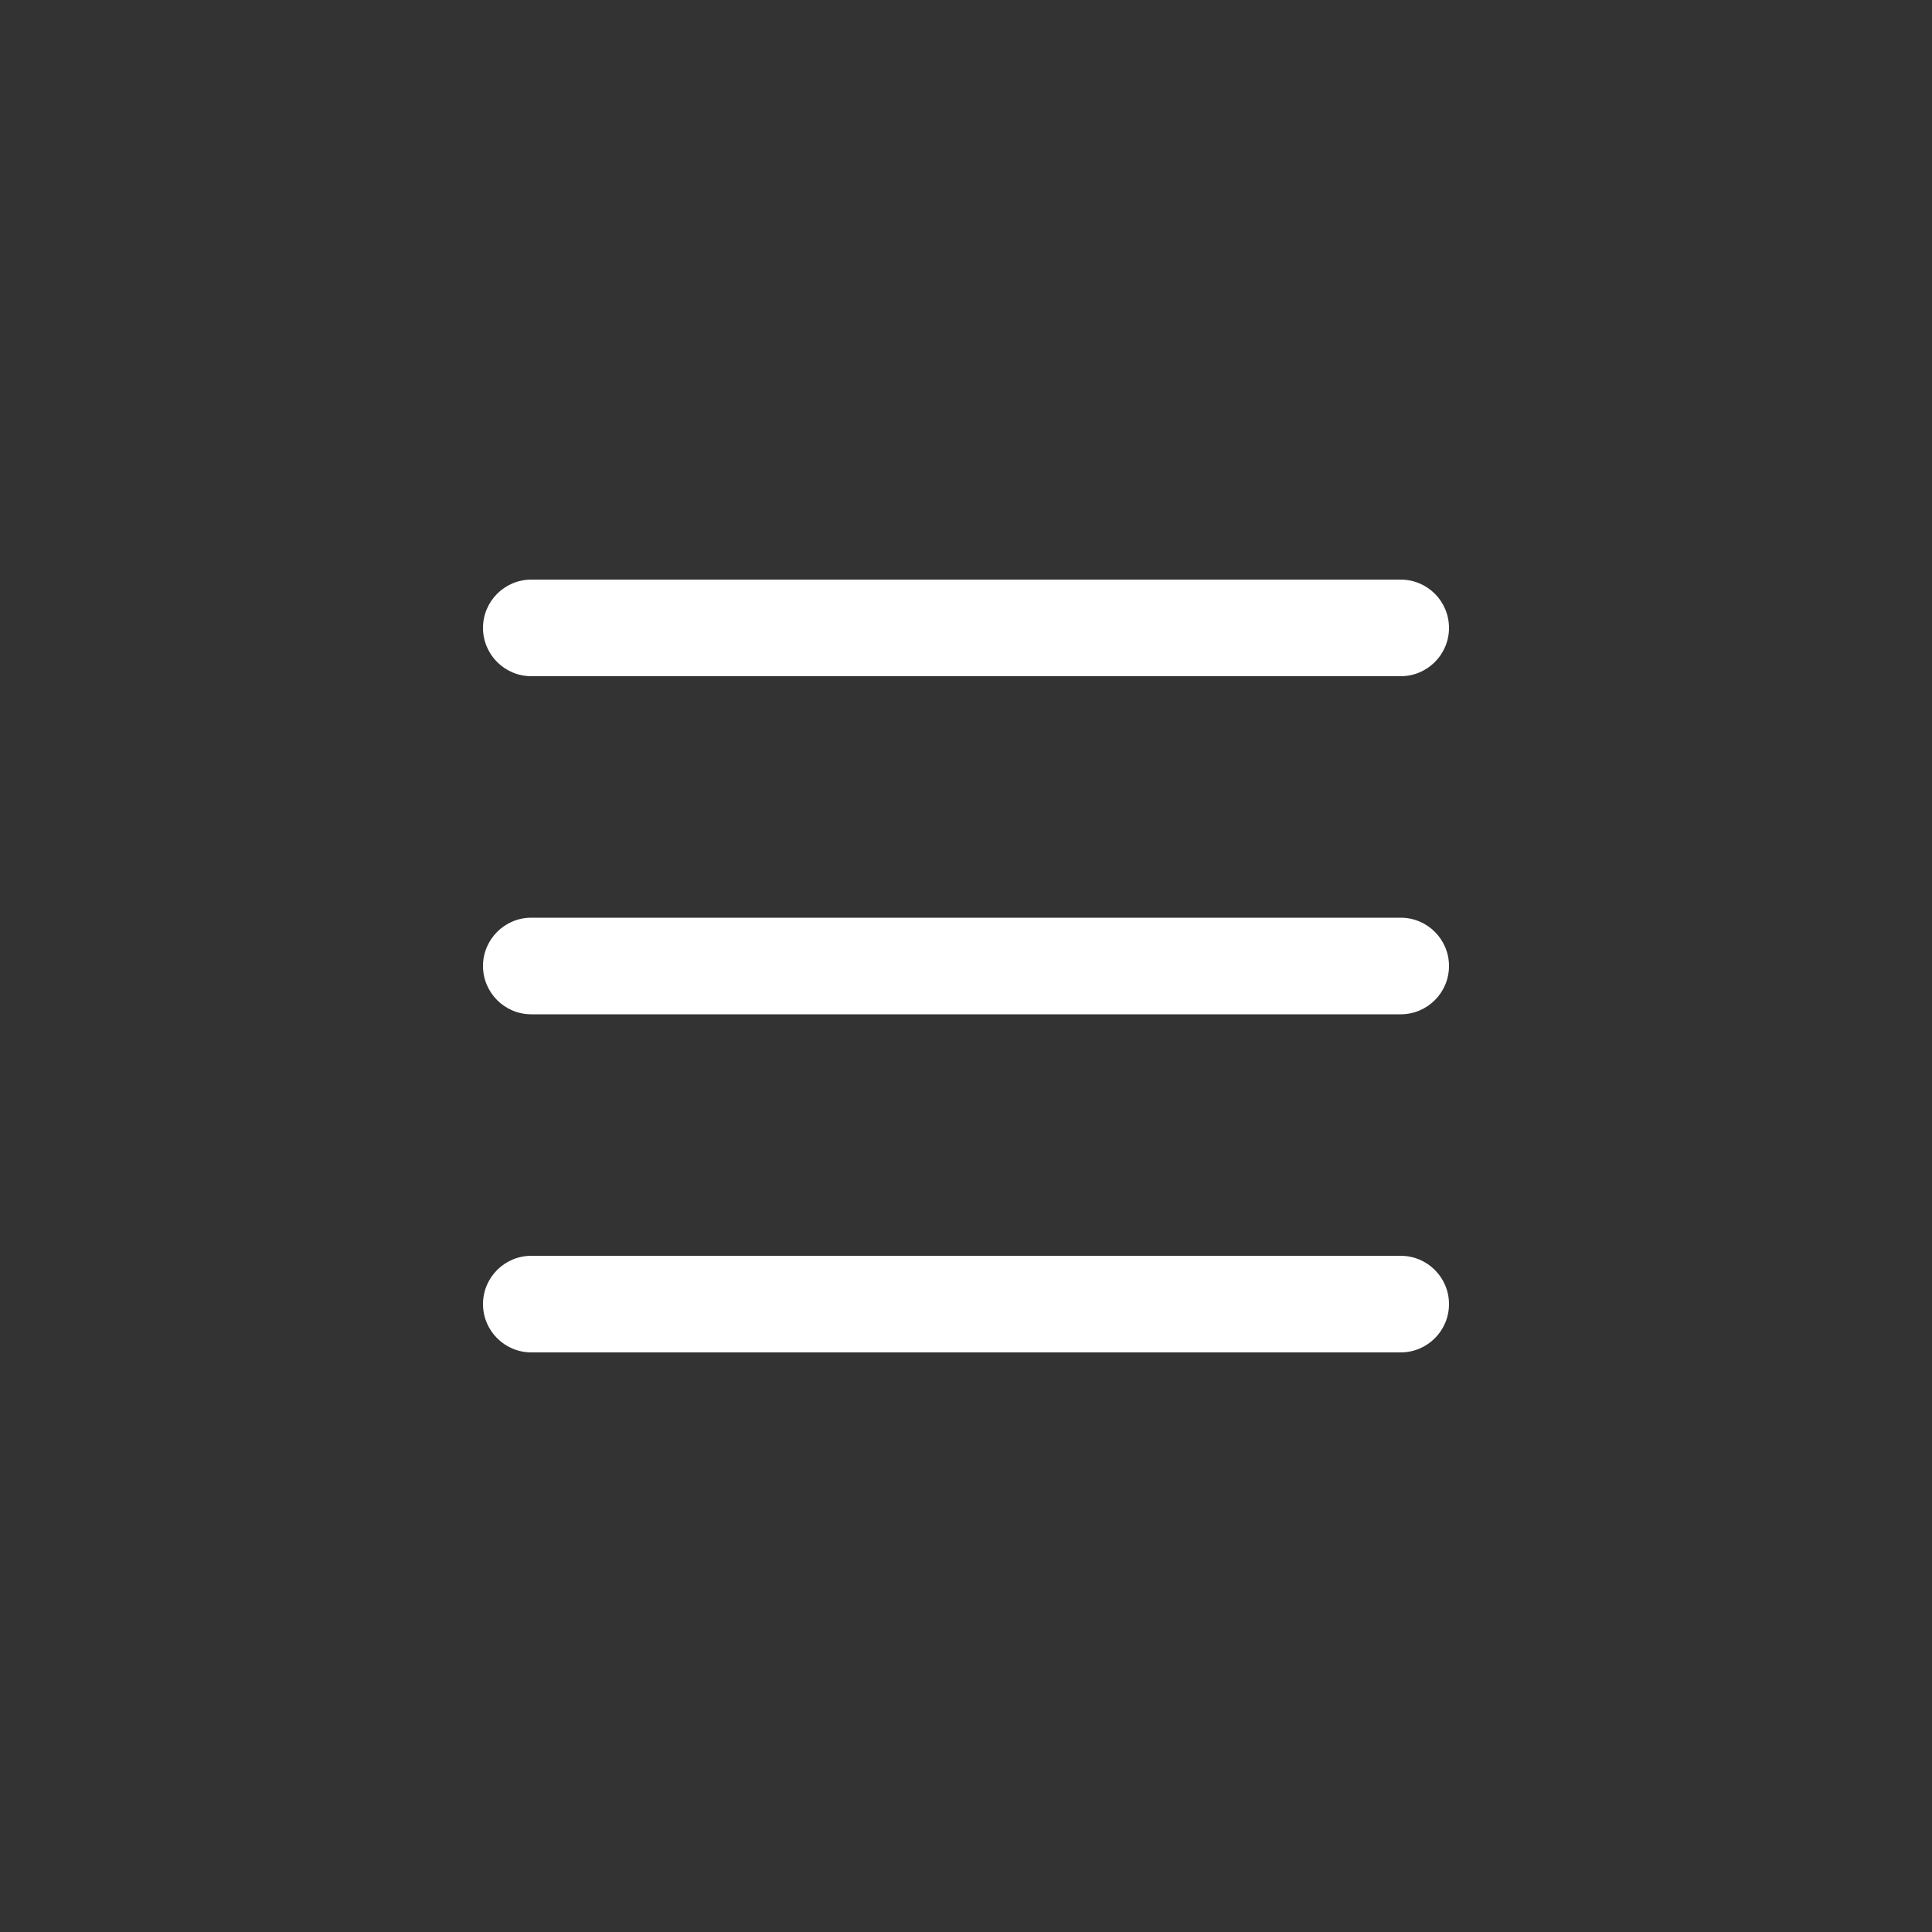
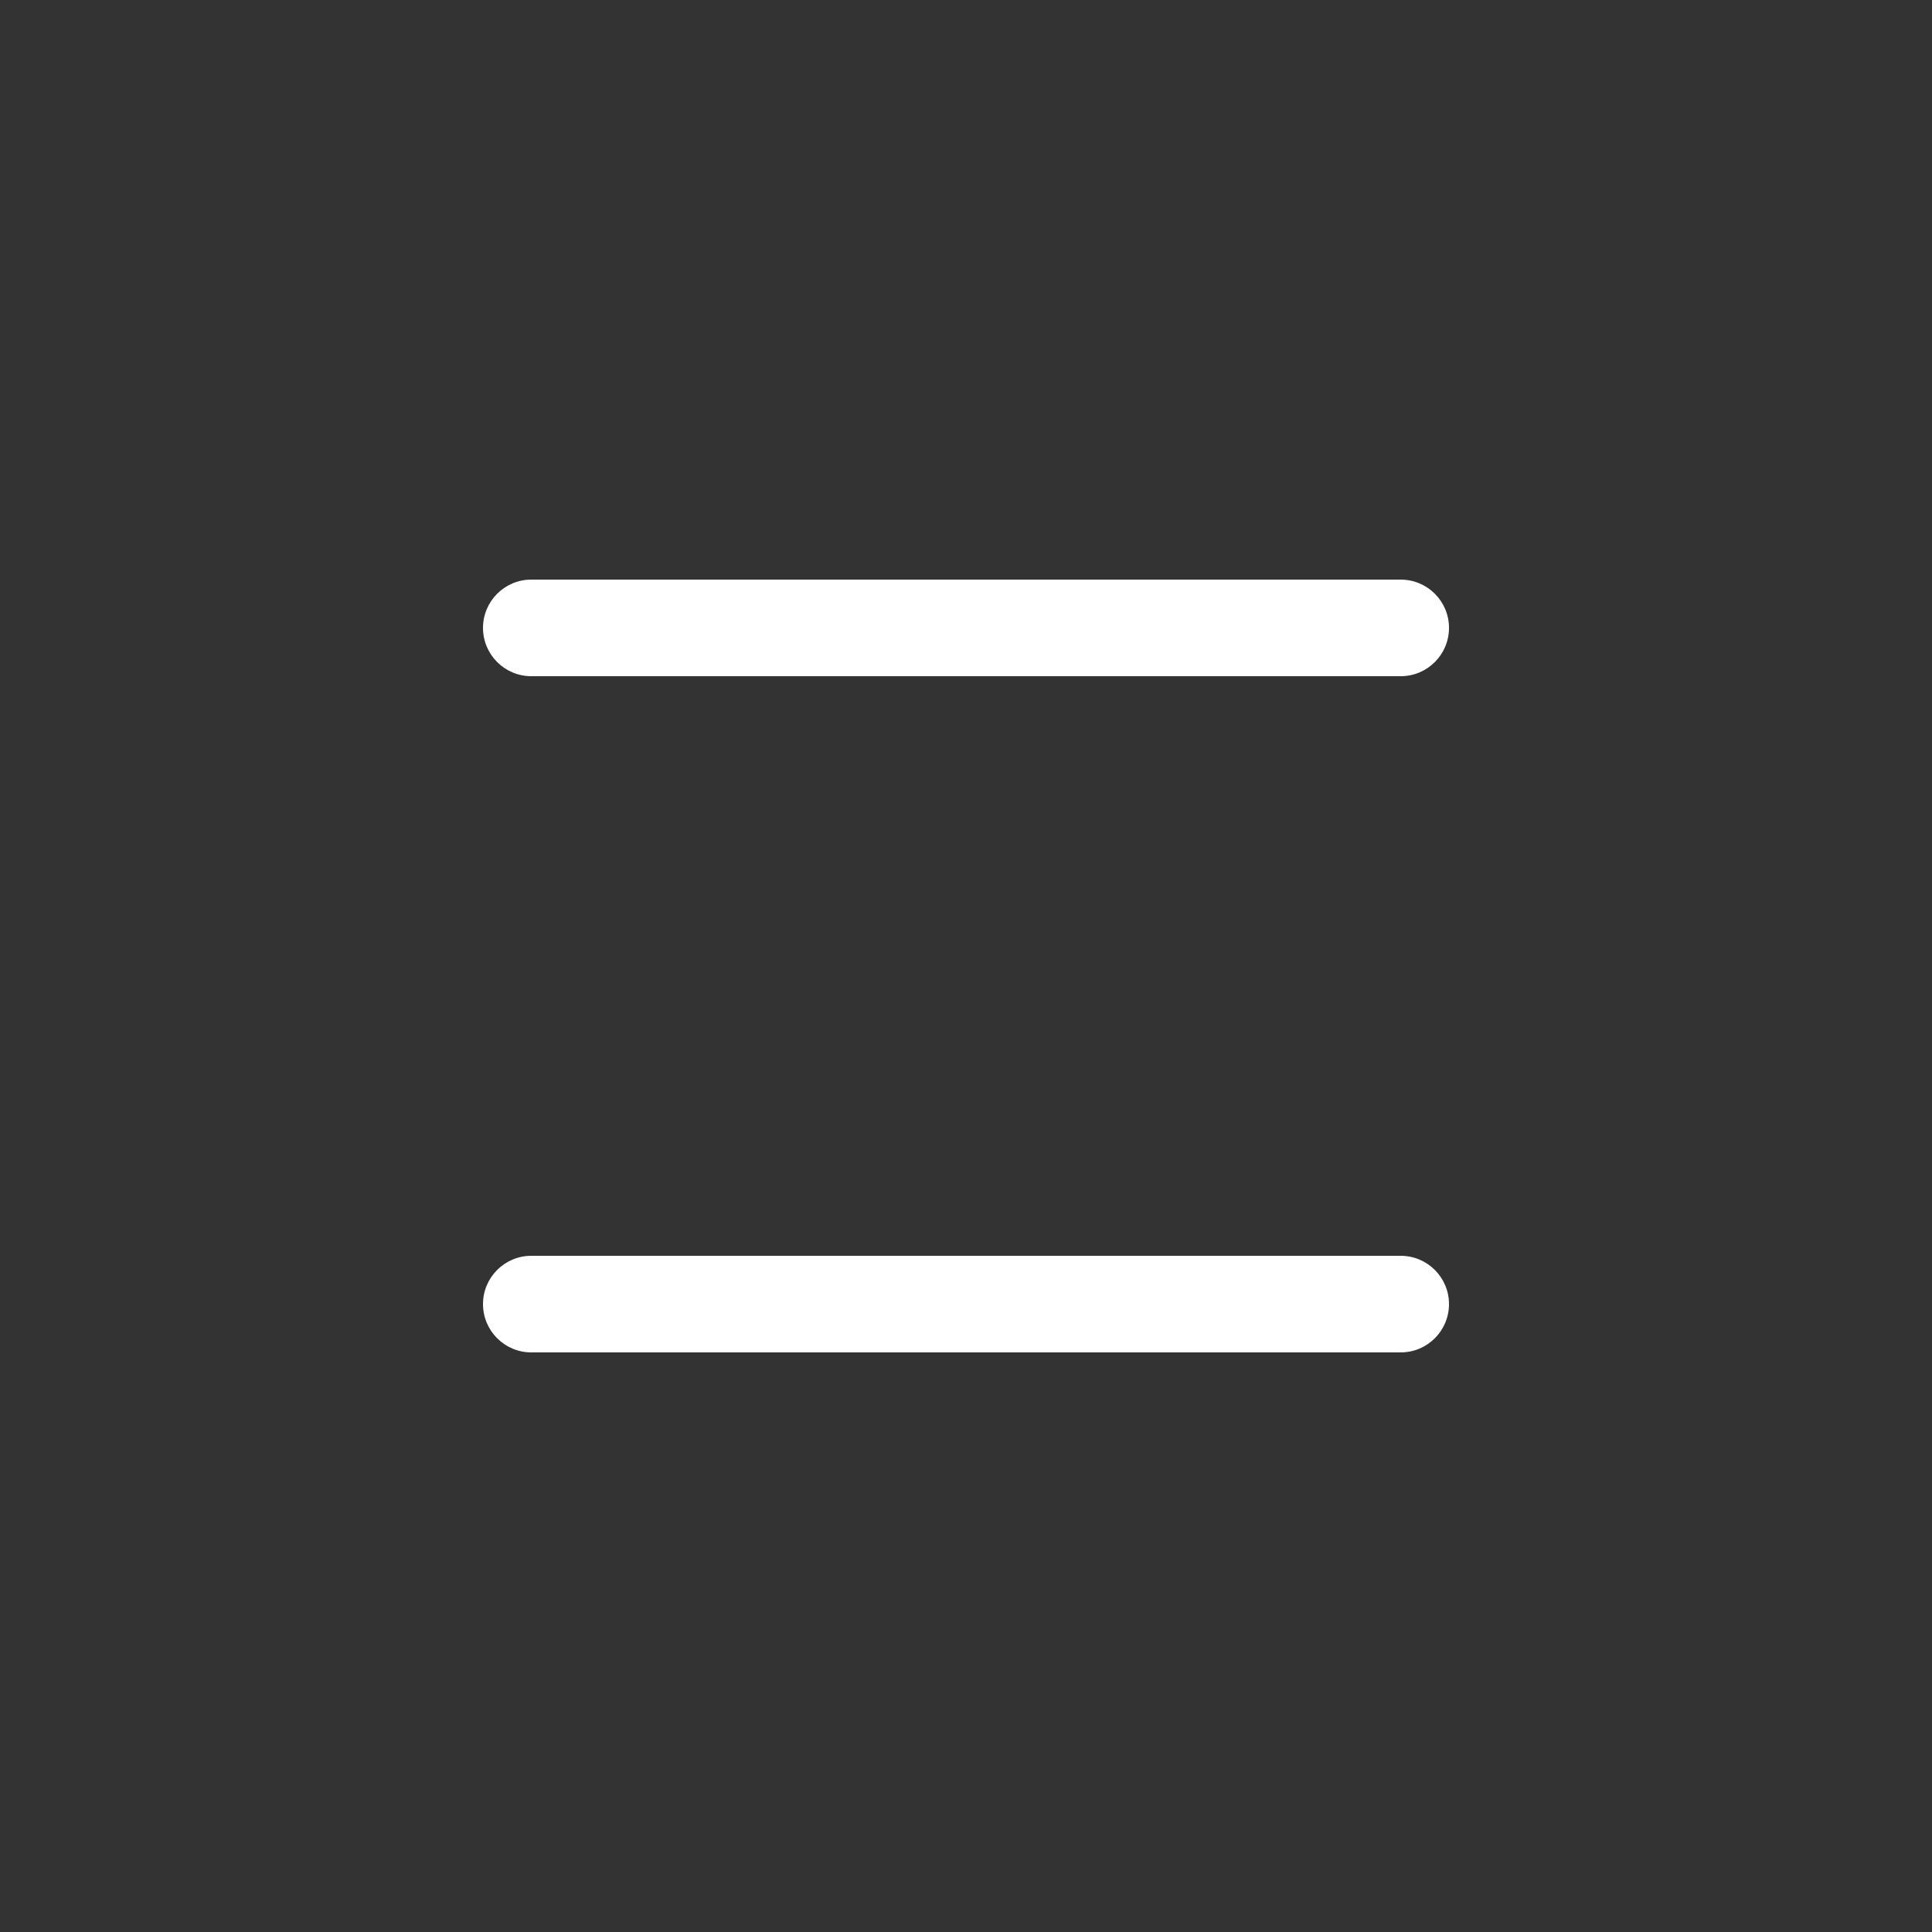
<svg xmlns="http://www.w3.org/2000/svg" width="40" height="40" viewBox="0 0 40 40" fill="none">
  <rect x="0" y="0" width="40" height="40" fill="#333333" stroke="none" />
  <path d="M10 13C10 12.448 10.448 12 11 12H29C29.552 12 30 12.448 30 13C30 13.552 29.552 14 29 14H11C10.448 14 10 13.552 10 13Z" fill="white" />
-   <path d="M10 20C10 19.448 10.448 19 11 19H29C29.552 19 30 19.448 30 20C30 20.552 29.552 21 29 21H11C10.448 21 10 20.552 10 20Z" fill="white" />
  <path d="M11 26C10.448 26 10 26.448 10 27C10 27.552 10.448 28 11 28H29C29.552 28 30 27.552 30 27C30 26.448 29.552 26 29 26H11Z" fill="white" />
</svg>